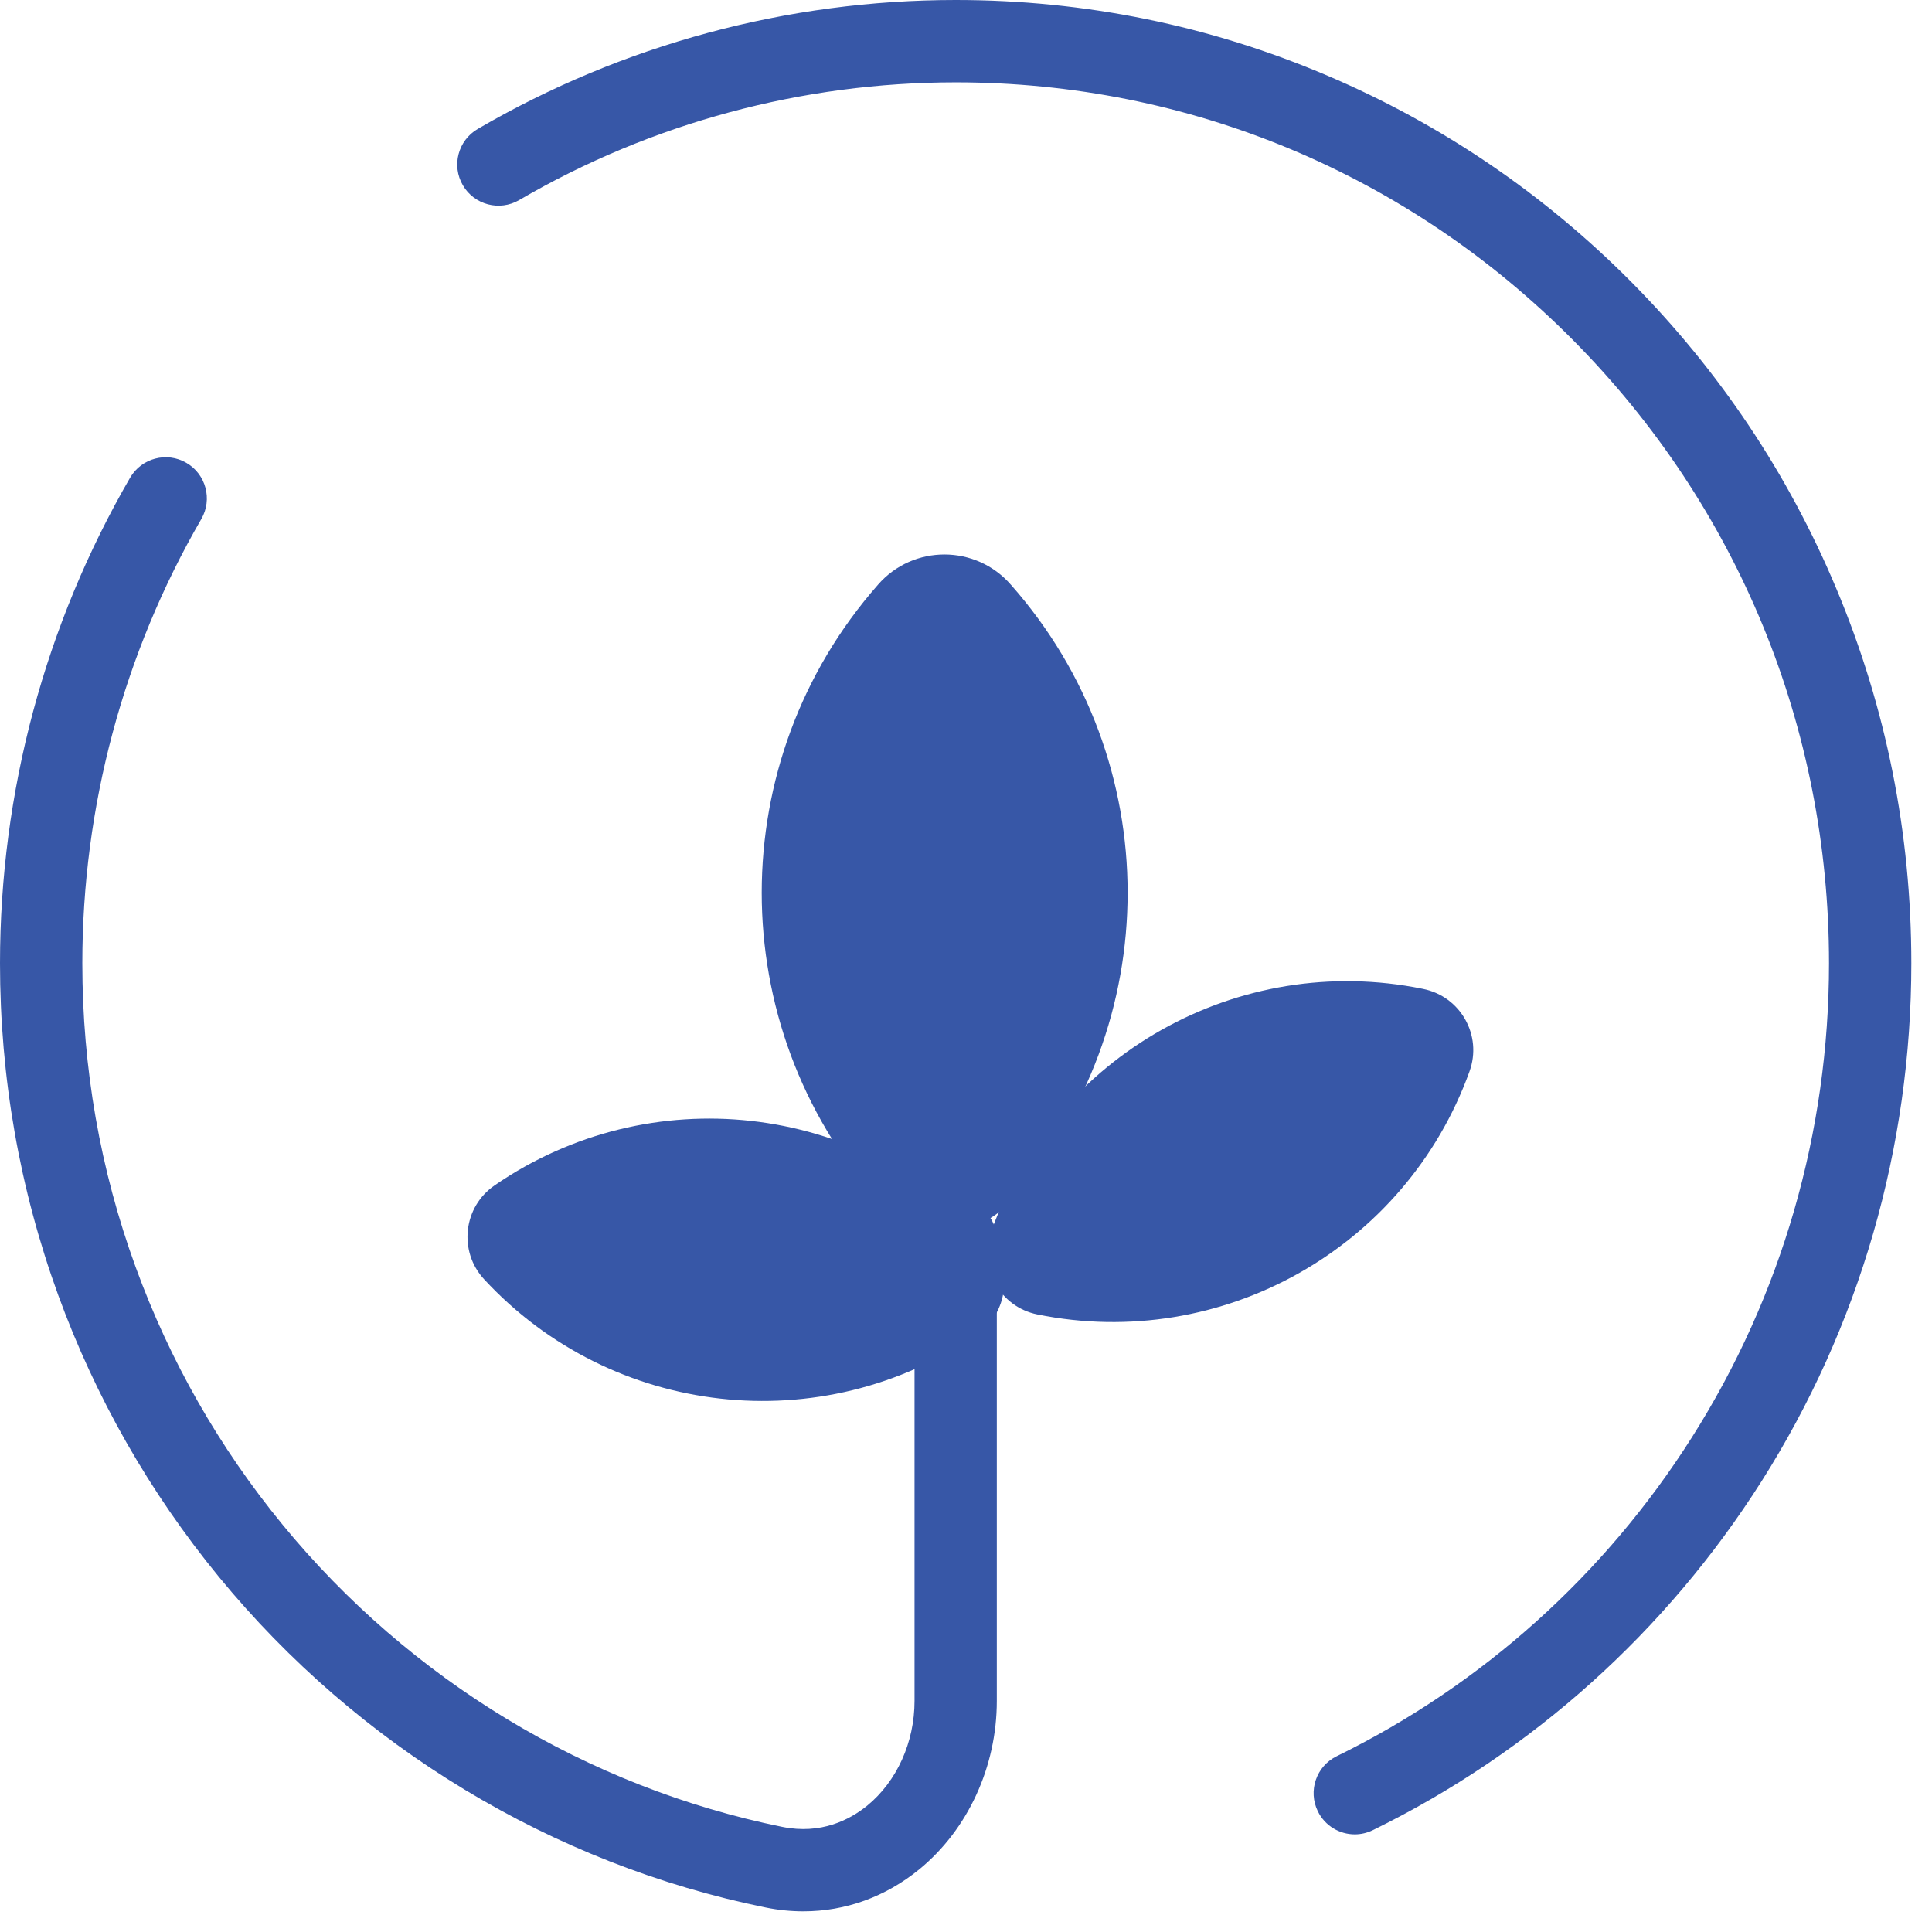
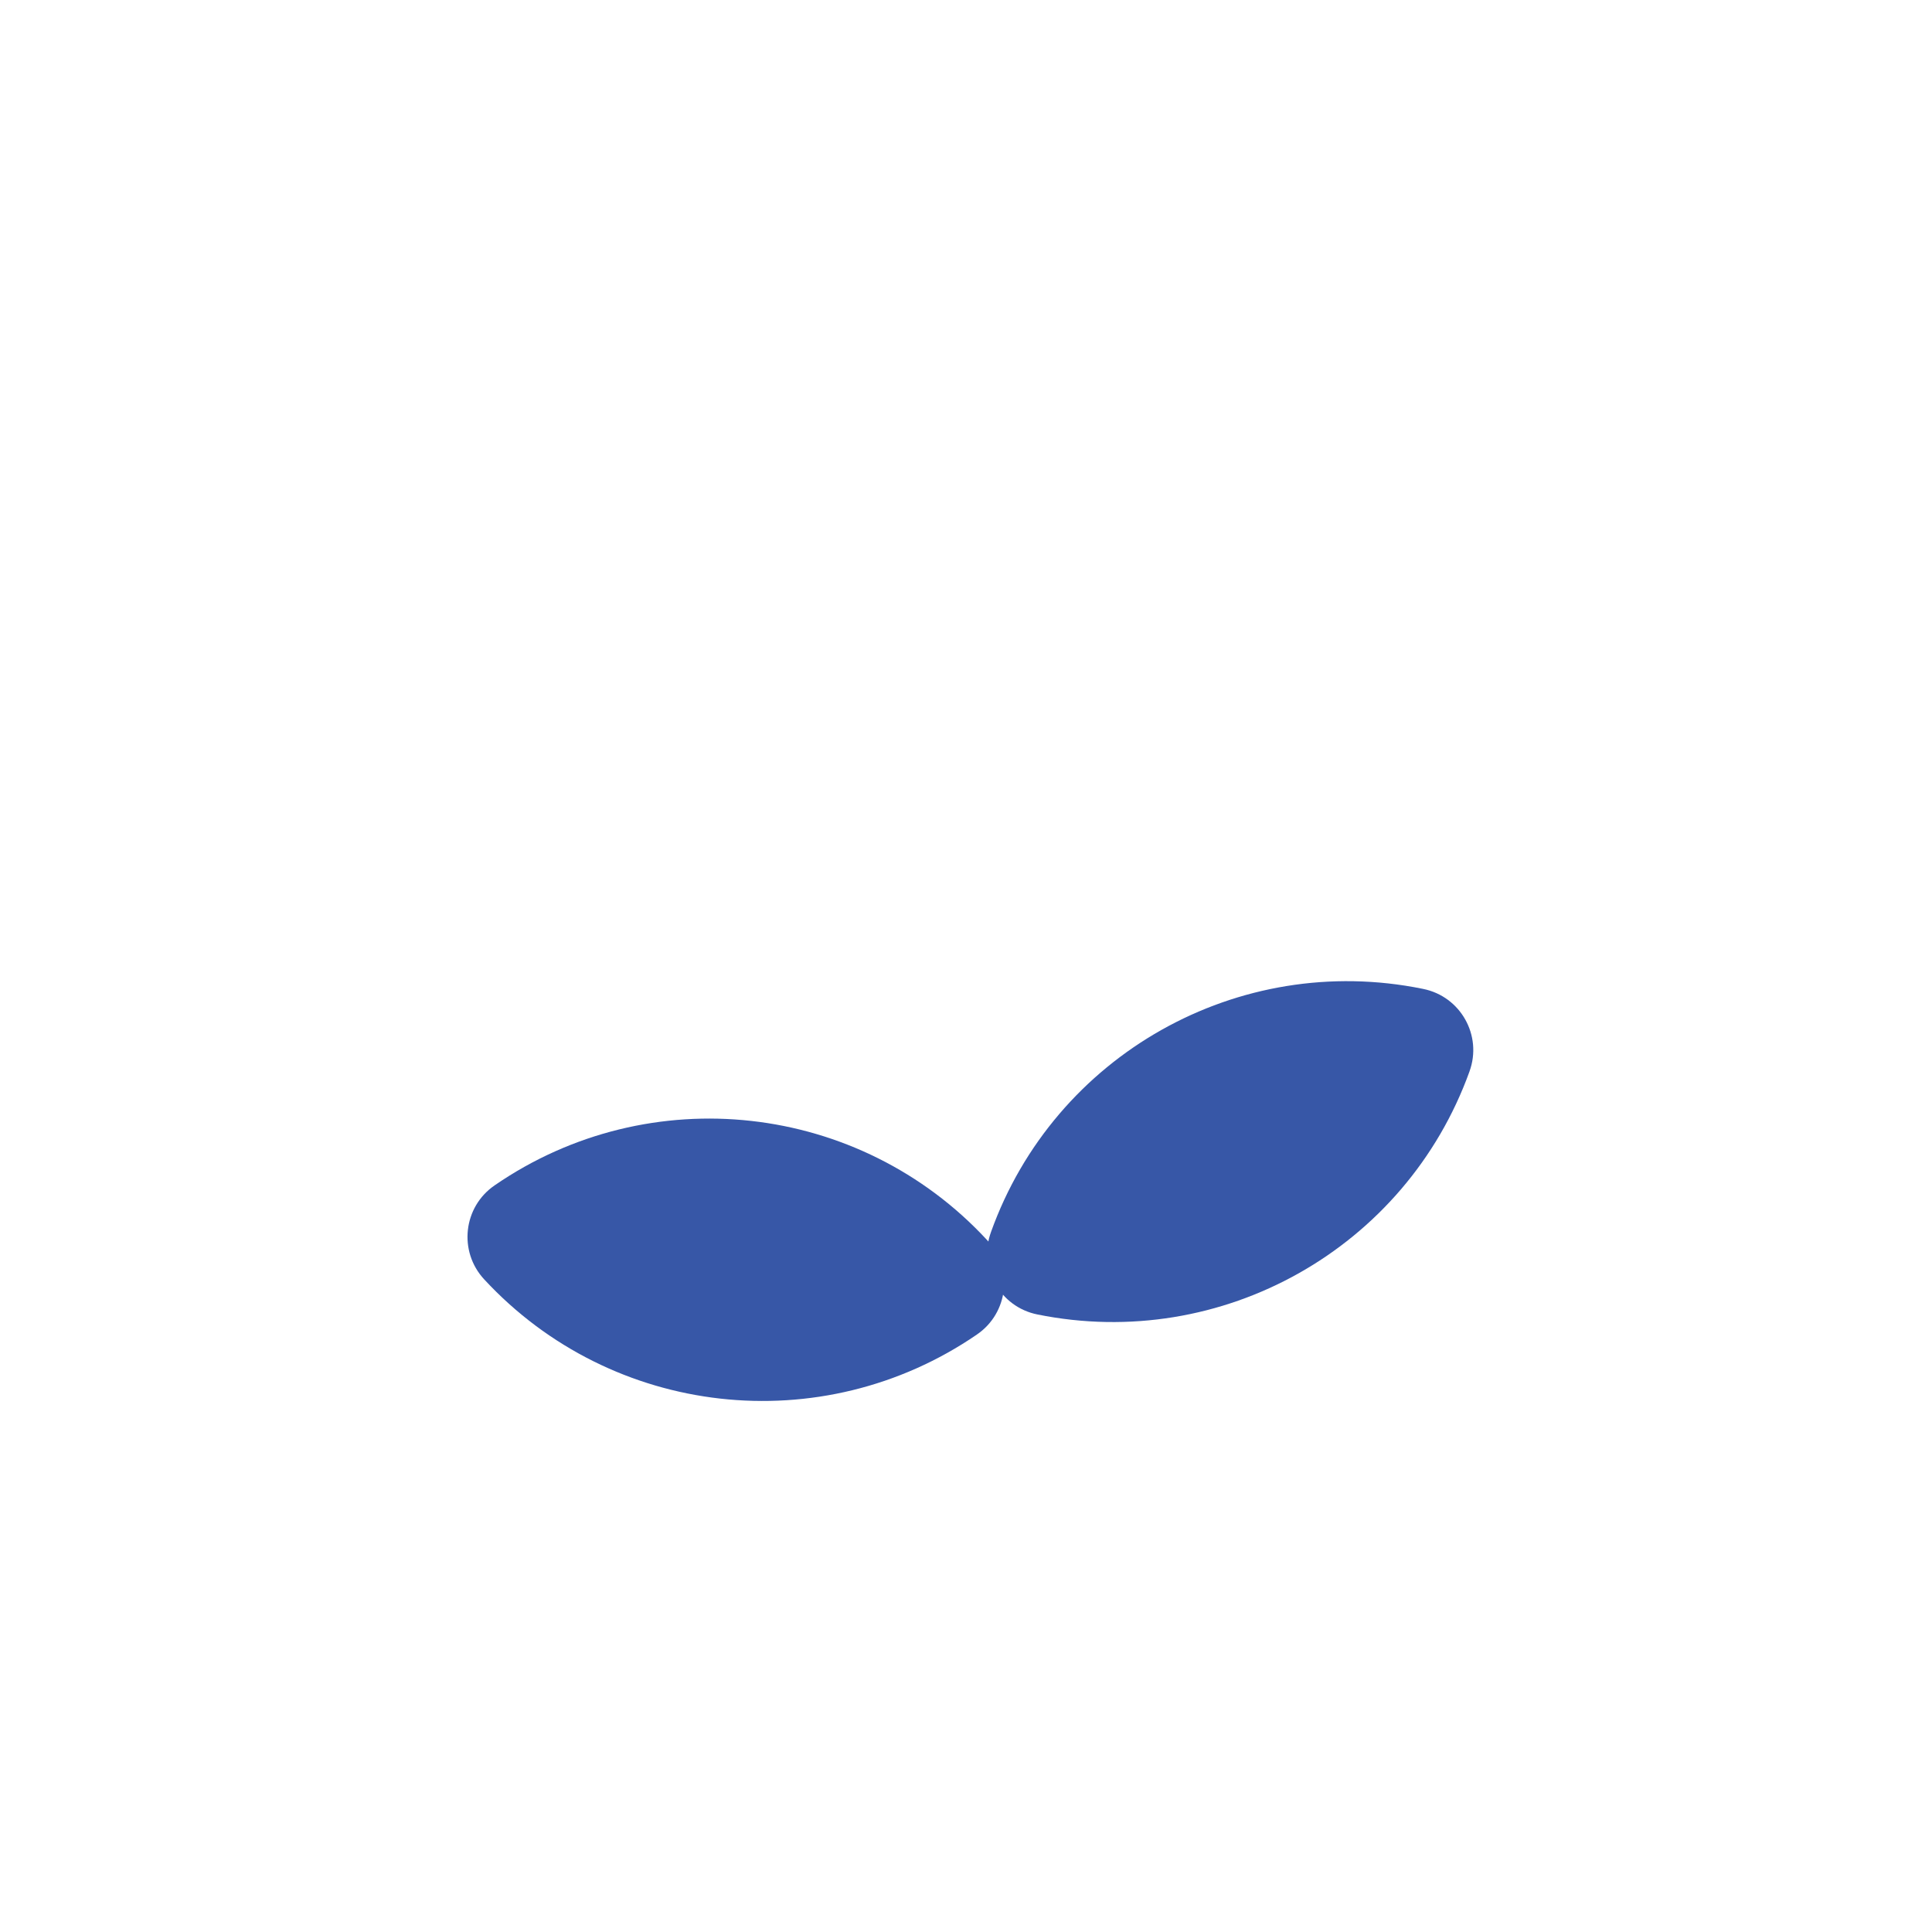
<svg xmlns="http://www.w3.org/2000/svg" fill="none" viewBox="0 0 36 36" height="36" width="36">
-   <path fill="#3757A7" d="M14.97 35.615C14.739 35.615 14.504 35.592 14.268 35.544C10.296 34.736 6.678 32.549 4.08 29.384C2.788 27.809 1.78 26.041 1.084 24.131C0.365 22.154 0 20.074 0 17.949C0 14.765 0.838 11.636 2.424 8.902C2.637 8.536 3.106 8.411 3.472 8.624C3.839 8.836 3.963 9.306 3.751 9.672C2.3 12.173 1.534 15.035 1.534 17.949C1.534 19.895 1.867 21.798 2.526 23.606C3.162 25.354 4.083 26.97 5.266 28.411C7.641 31.304 10.946 33.304 14.574 34.041C15.302 34.189 15.838 33.907 16.16 33.645C16.711 33.194 17.041 32.465 17.041 31.695V23.104C17.041 22.681 17.384 22.337 17.808 22.337C18.231 22.337 18.574 22.681 18.574 23.104V31.695C18.574 32.921 18.034 34.093 17.13 34.832C16.5 35.347 15.751 35.615 14.97 35.615ZM25.245 34.181C24.961 34.181 24.689 34.023 24.556 33.751C24.369 33.37 24.527 32.911 24.907 32.725C27.615 31.398 29.906 29.342 31.53 26.777C33.199 24.143 34.081 21.091 34.081 17.949C34.081 13.563 32.388 9.44 29.313 6.339C26.239 3.24 22.153 1.534 17.808 1.534C14.947 1.534 12.135 2.292 9.674 3.728C9.308 3.941 8.838 3.818 8.625 3.452C8.411 3.086 8.535 2.617 8.901 2.403C11.596 0.831 14.676 0 17.808 0C20.212 0 22.545 0.475 24.741 1.412C26.862 2.316 28.767 3.611 30.402 5.259C32.036 6.908 33.32 8.827 34.216 10.964C35.145 13.177 35.615 15.527 35.615 17.949C35.615 21.382 34.651 24.718 32.826 27.598C31.049 30.402 28.544 32.651 25.582 34.102C25.473 34.155 25.358 34.181 25.245 34.181Z" />
-   <path fill="#3757A7" d="M18.841 22.37C18.187 23.126 17.015 23.128 16.359 22.374L16.355 22.37C13.473 19.09 13.473 14.18 16.355 10.901L16.359 10.896C17.015 10.142 18.187 10.144 18.841 10.901C21.735 14.176 21.735 19.094 18.841 22.37Z" />
  <path fill="#3757A7" d="M27.382 19.965C26.193 23.262 22.766 25.189 19.33 24.493C18.633 24.353 18.223 23.625 18.466 22.956C19.648 19.656 23.075 17.726 26.509 18.425L26.518 18.427C27.216 18.567 27.625 19.295 27.382 19.964L27.382 19.965Z" />
  <path fill="#3757A7" d="M18.202 24.868C15.311 26.849 11.403 26.411 9.022 23.839C8.538 23.317 8.631 22.487 9.219 22.086C12.106 20.099 16.015 20.534 18.394 23.108L18.4 23.115C18.884 23.637 18.791 24.466 18.203 24.867L18.202 24.868Z" />
</svg>